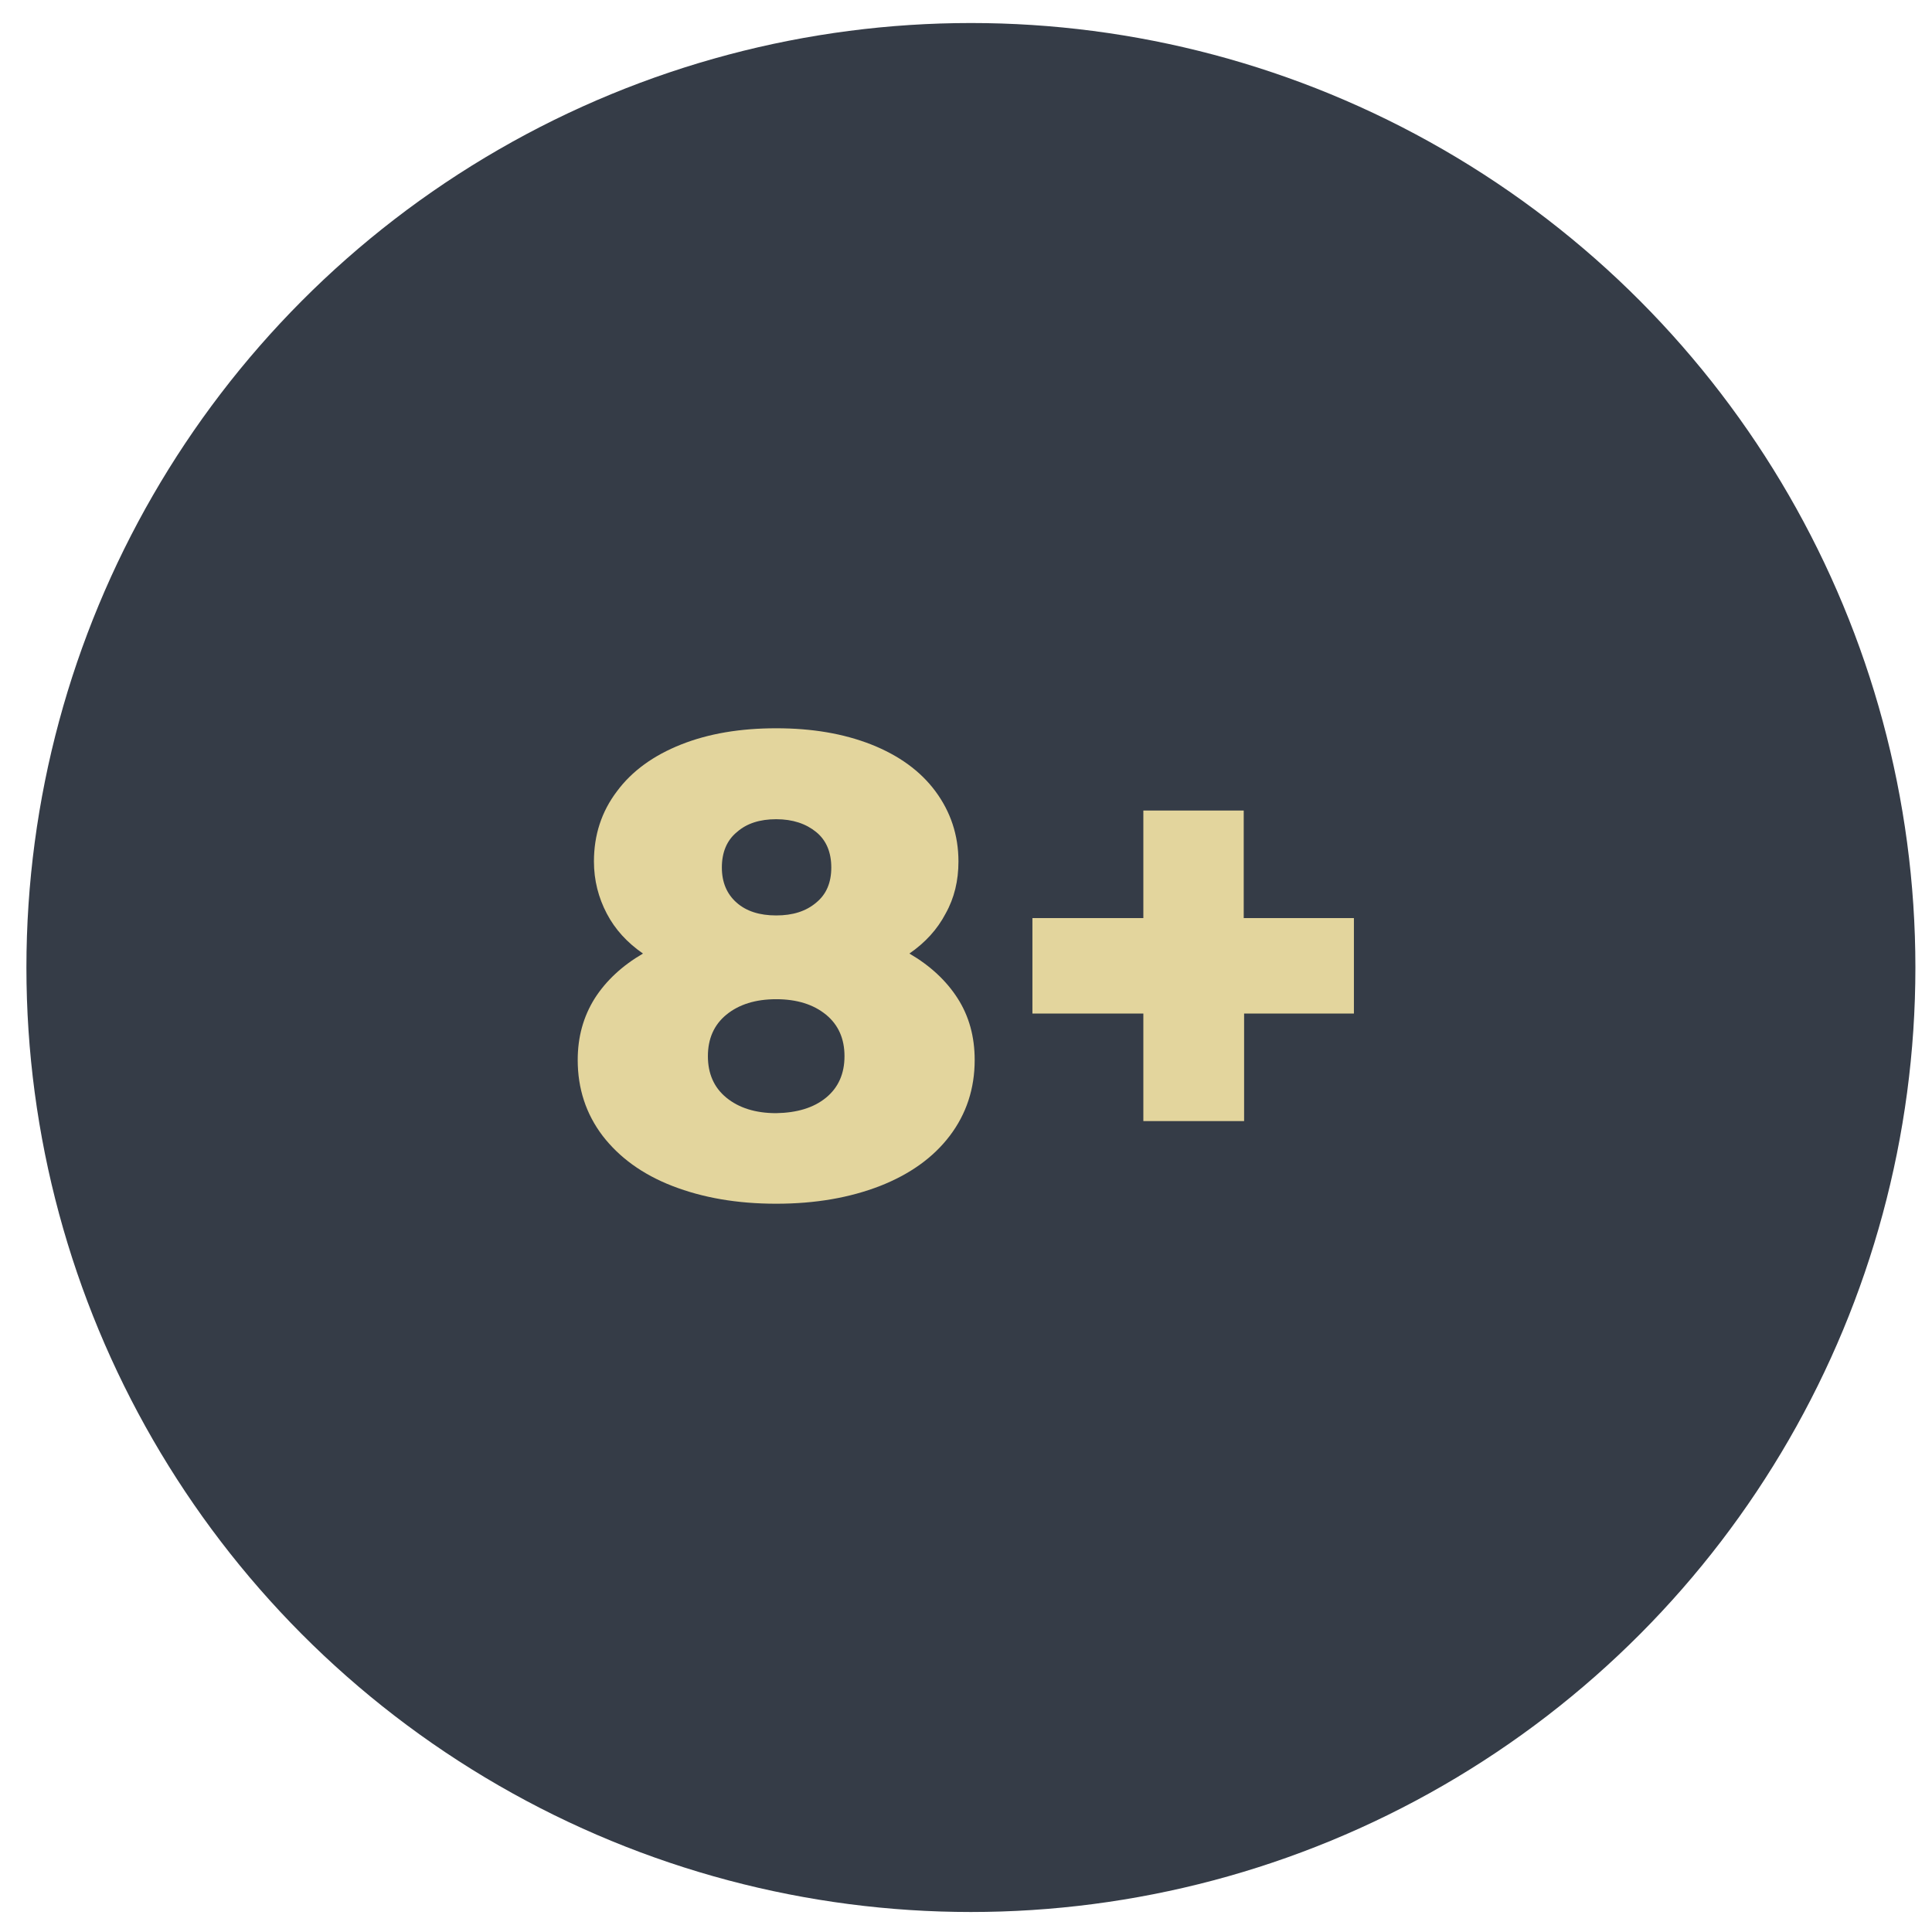
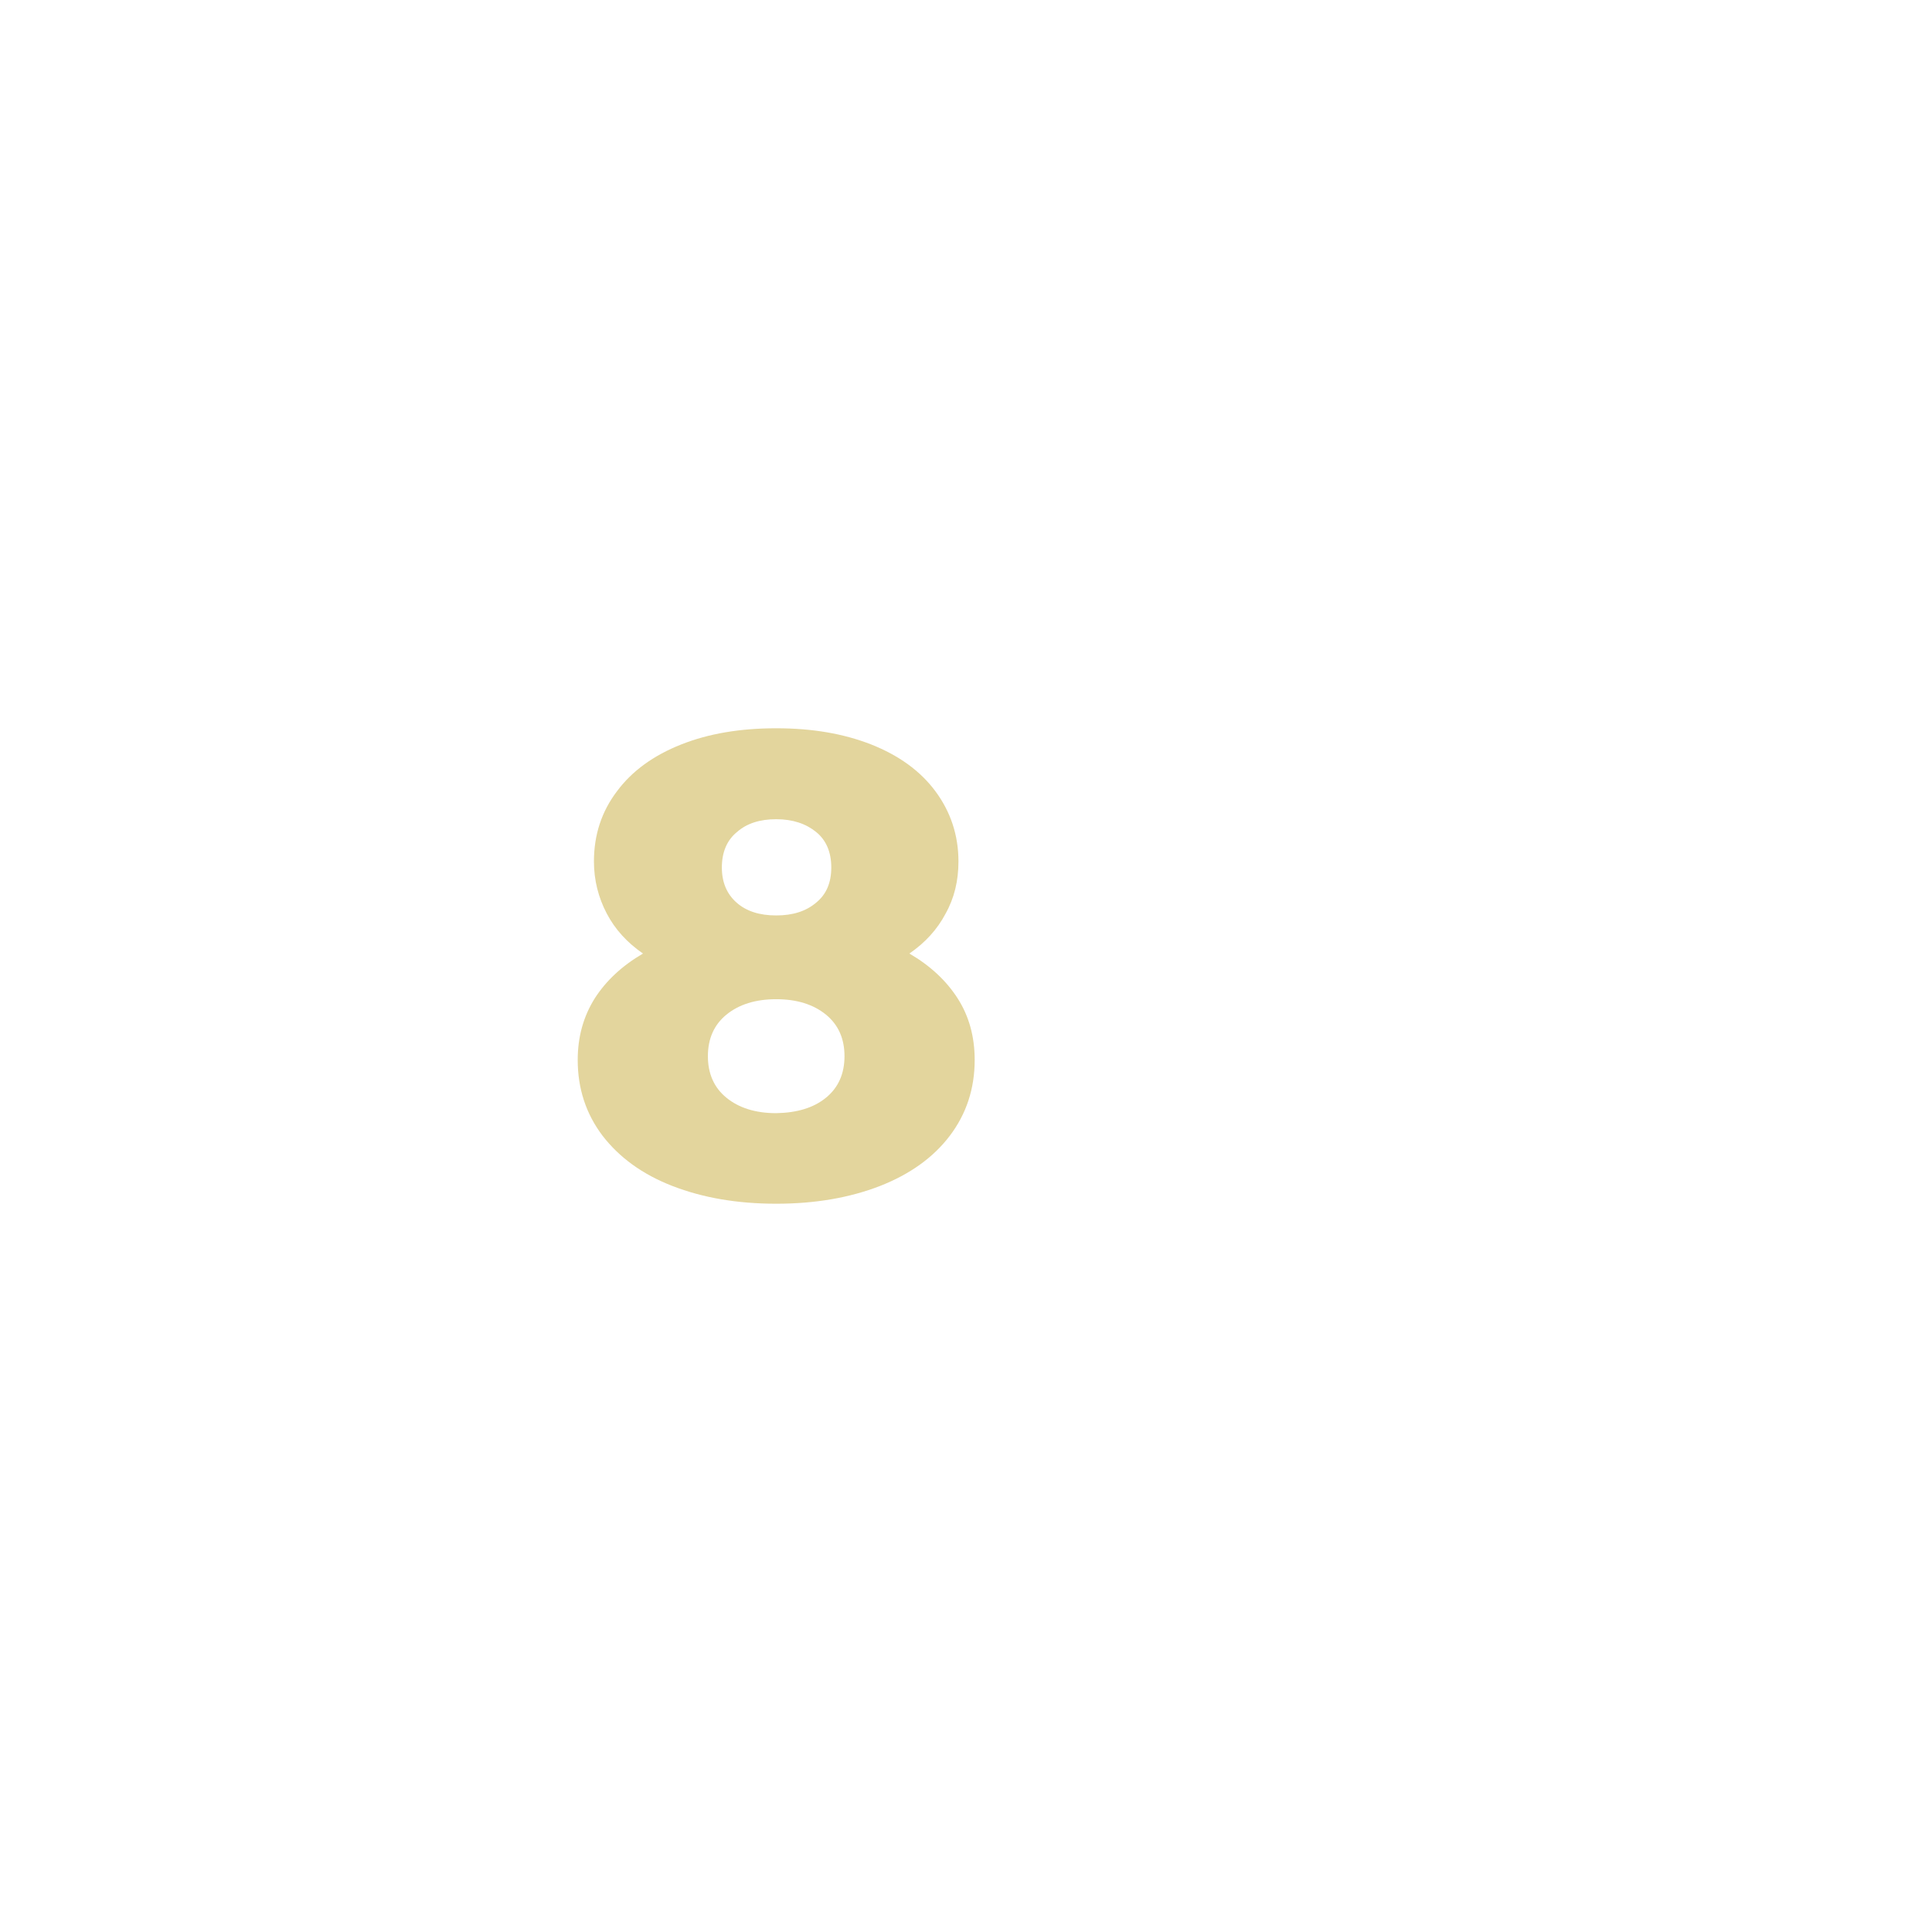
<svg xmlns="http://www.w3.org/2000/svg" id="Слой_1" x="0px" y="0px" viewBox="0 0 512 512" style="enable-background:new 0 0 512 512;" xml:space="preserve">
  <style type="text/css"> .st0{fill:none;stroke:#E3D59D;stroke-width:22;stroke-miterlimit:10;} .st1{fill:#353C47;} .st2{enable-background:new ;} .st3{fill:#E3D59D;} </style>
-   <polygon class="st0" points="262.5,406.3 421.6,128.1 103.4,128.1 " />
-   <circle class="st1" cx="257.3" cy="256.4" r="250.3" />
  <g class="st2">
    <path class="st3" d="M253.8,264.6c3,4.7,4.5,10.1,4.5,16.3c0,7.6-2.2,14.3-6.6,20.1c-4.4,5.8-10.6,10.2-18.5,13.3 c-8,3.1-17.1,4.7-27.5,4.7s-19.5-1.6-27.5-4.7c-8-3.1-14.1-7.6-18.5-13.3c-4.4-5.8-6.6-12.5-6.6-20.1c0-6.1,1.5-11.5,4.5-16.3 c3-4.7,7.3-8.7,12.8-11.9c-4.2-2.9-7.4-6.4-9.6-10.6c-2.2-4.2-3.4-8.8-3.4-13.8c0-7,2-13.2,6.1-18.6c4-5.4,9.7-9.5,17-12.4 c7.3-2.9,15.7-4.3,25.2-4.3c9.5,0,17.8,1.4,25.2,4.3c7.3,2.9,13,7,17,12.4c4,5.4,6.1,11.6,6.1,18.6c0,5.1-1.1,9.7-3.4,13.8 c-2.2,4.2-5.4,7.7-9.6,10.6C246.5,255.9,250.8,259.9,253.8,264.6z M218.9,290.9c3.3-2.7,4.9-6.4,4.9-11c0-4.6-1.6-8.3-4.9-11 c-3.3-2.7-7.7-4.1-13.2-4.1c-5.5,0-9.9,1.4-13.2,4.1c-3.3,2.7-4.9,6.4-4.9,11c0,4.6,1.6,8.3,4.9,11c3.3,2.7,7.7,4.1,13.2,4.1 C211.2,294.9,215.6,293.6,218.9,290.9z M195.3,220.5c-2.7,2.2-4,5.4-4,9.4c0,3.9,1.3,7,3.9,9.3s6.1,3.4,10.5,3.4 c4.4,0,7.9-1.1,10.6-3.4c2.7-2.2,4-5.3,4-9.3c0-4-1.3-7.2-4-9.4c-2.7-2.2-6.2-3.4-10.6-3.4C201.4,217.1,197.9,218.2,195.3,220.5z" />
-     <path class="st3" d="M358.9,268.6h-29.2v28.5H303v-28.5h-29.4v-25.3H303v-28.5h26.6v28.5h29.2V268.6z" />
  </g>
</svg>